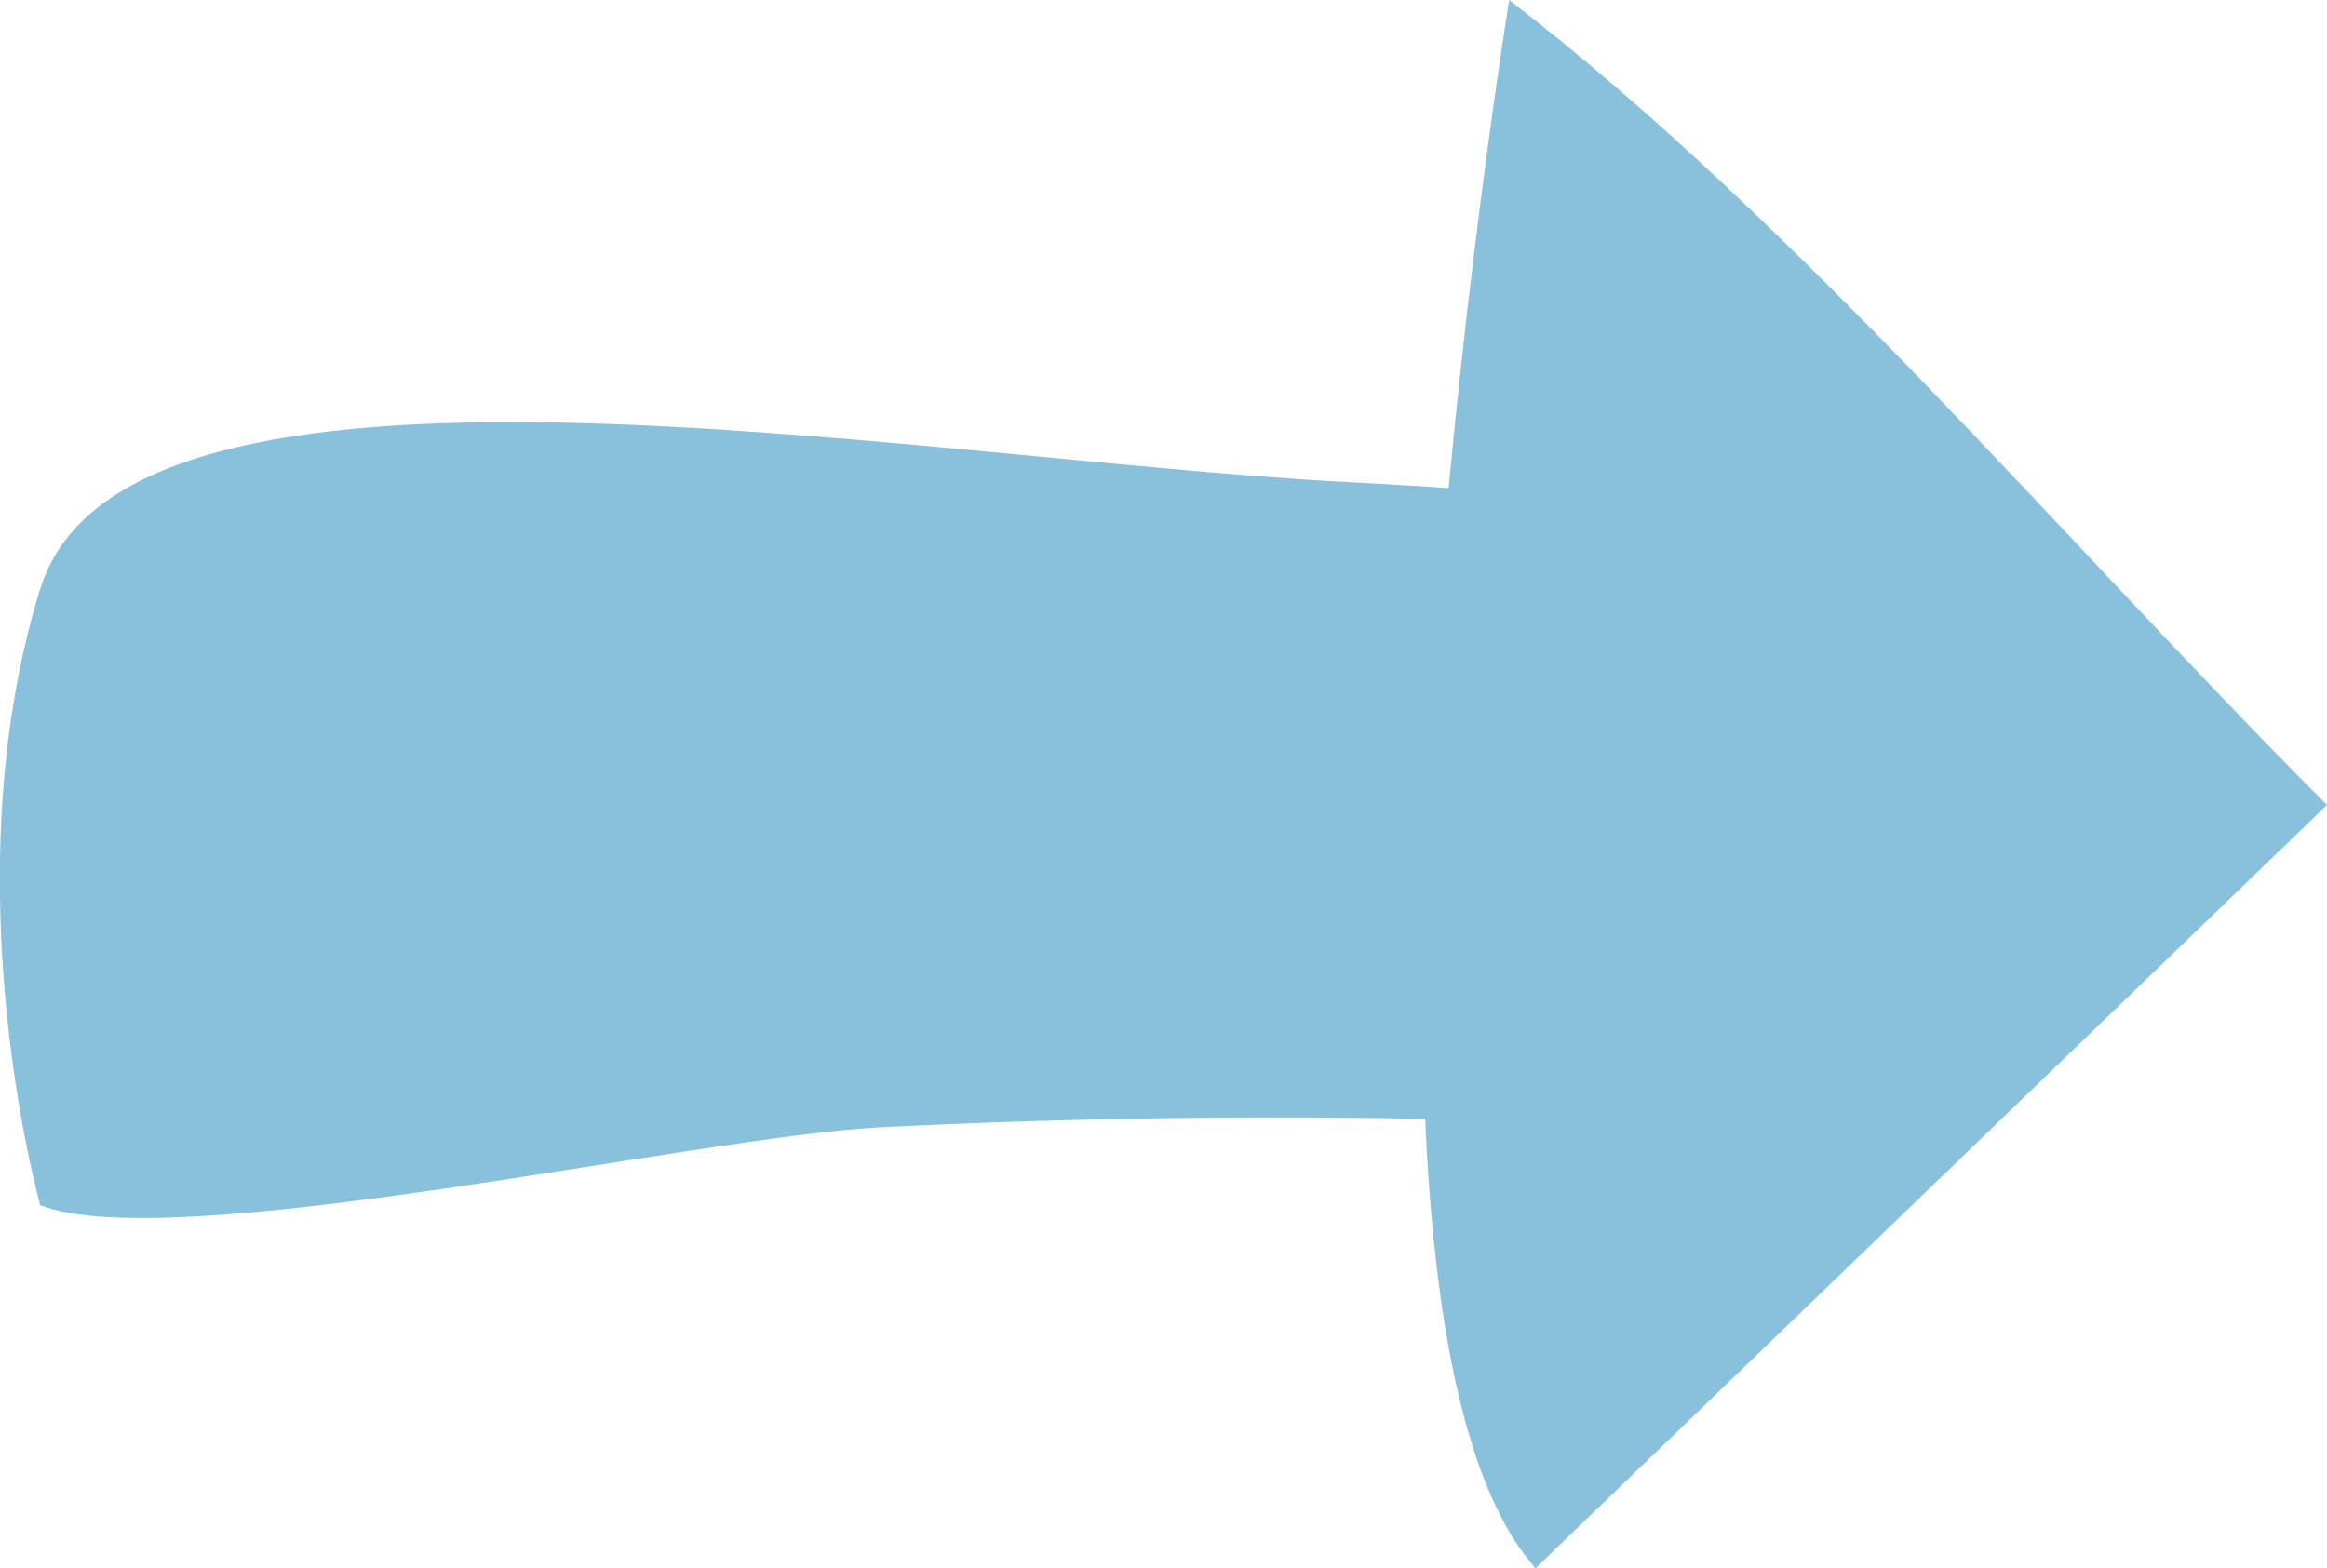
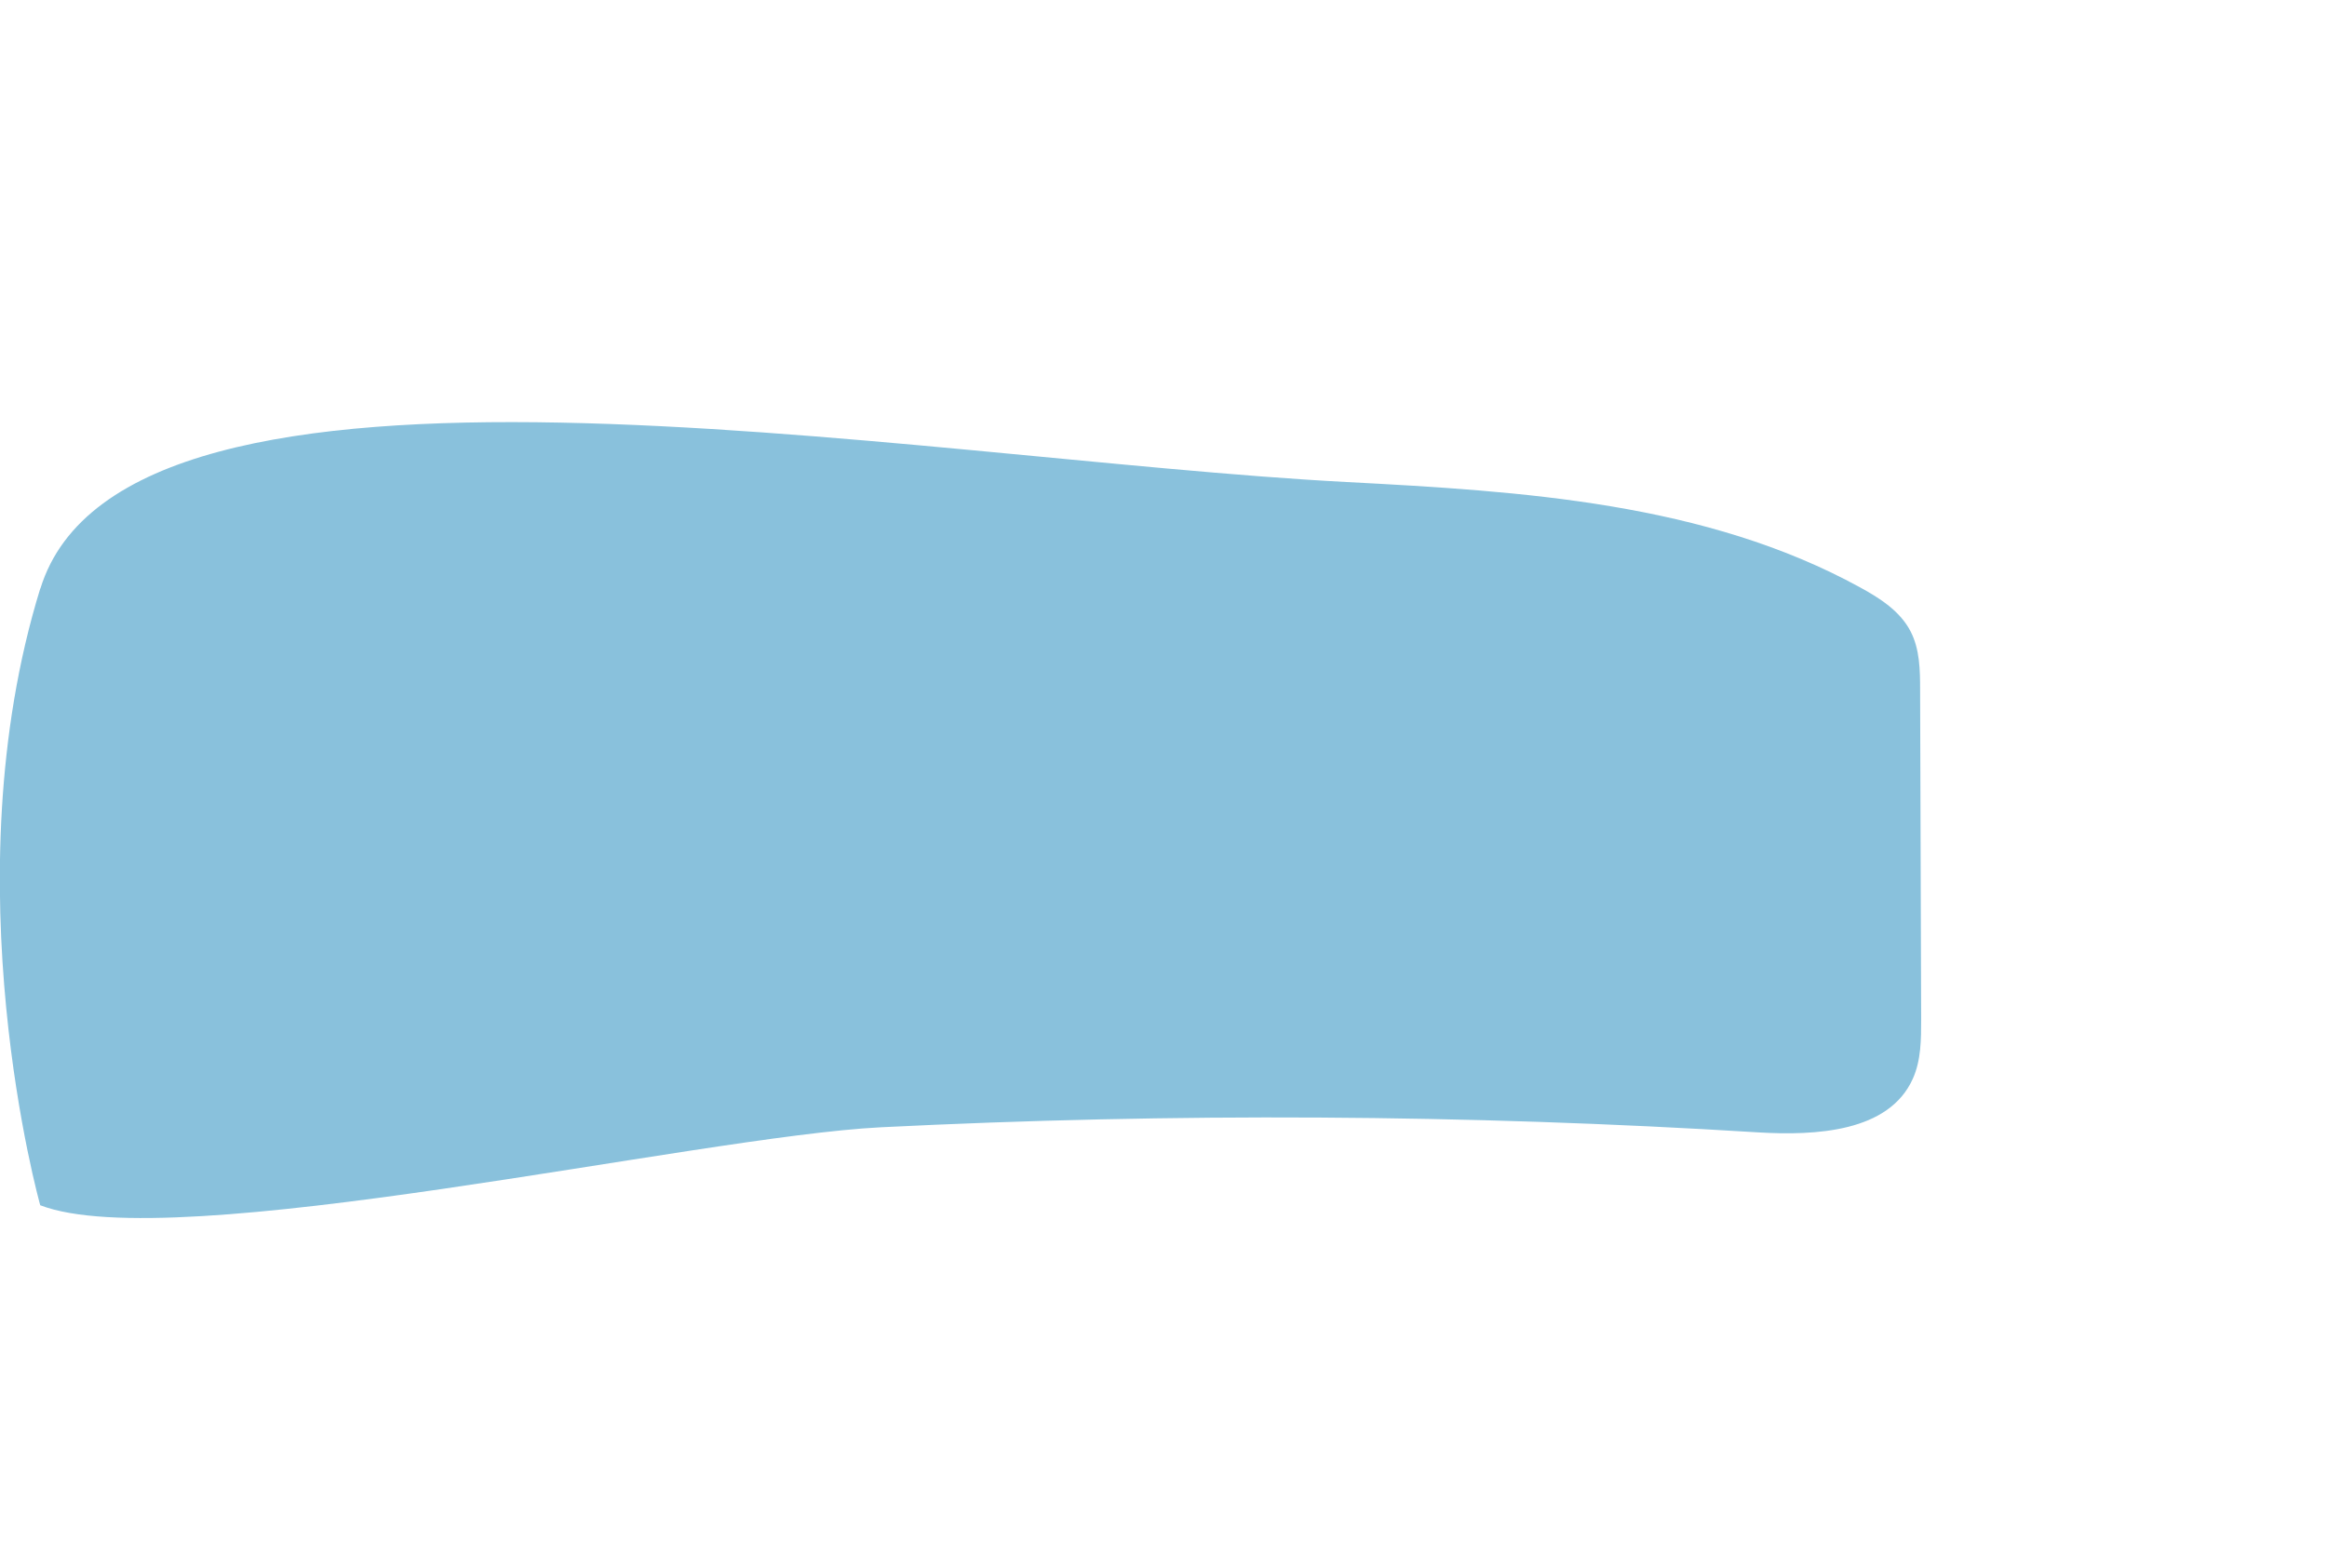
<svg xmlns="http://www.w3.org/2000/svg" viewBox="0 0 178.72 120.48">
  <g fill="#89c1dc">
-     <path d="m3.1 45.22c6.58-21.31 66.56-9.97 100.3-8.19 13.53.71 27.59 1.58 39.47 8.1 1.52.83 3.06 1.82 3.86 3.36.72 1.38.74 3 .74 4.55.03 8.41.05 16.83.08 25.24 0 1.56 0 3.17-.64 4.59-1.83 4.09-7.43 4.39-11.91 4.12-22.41-1.39-44.91-1.51-67.34-.39-14.14.71-54.33 9.95-64.57 5.99 0 0-6.98-24.77 0-47.37z" />
-     <path d="m178.72 61.84c-20.26 19.55-40.52 39.1-60.79 58.64-18.28-20.54-2.02-120.48-2.02-120.48 22.37 17.21 43.22 42.25 62.81 61.84" />
+     <path d="m3.1 45.22c6.58-21.31 66.56-9.97 100.3-8.19 13.53.71 27.59 1.58 39.47 8.1 1.52.83 3.06 1.82 3.86 3.36.72 1.38.74 3 .74 4.55.03 8.41.05 16.83.08 25.24 0 1.56 0 3.17-.64 4.59-1.83 4.09-7.43 4.39-11.91 4.12-22.41-1.39-44.91-1.51-67.34-.39-14.14.71-54.33 9.95-64.57 5.99 0 0-6.98-24.77 0-47.37" />
  </g>
</svg>